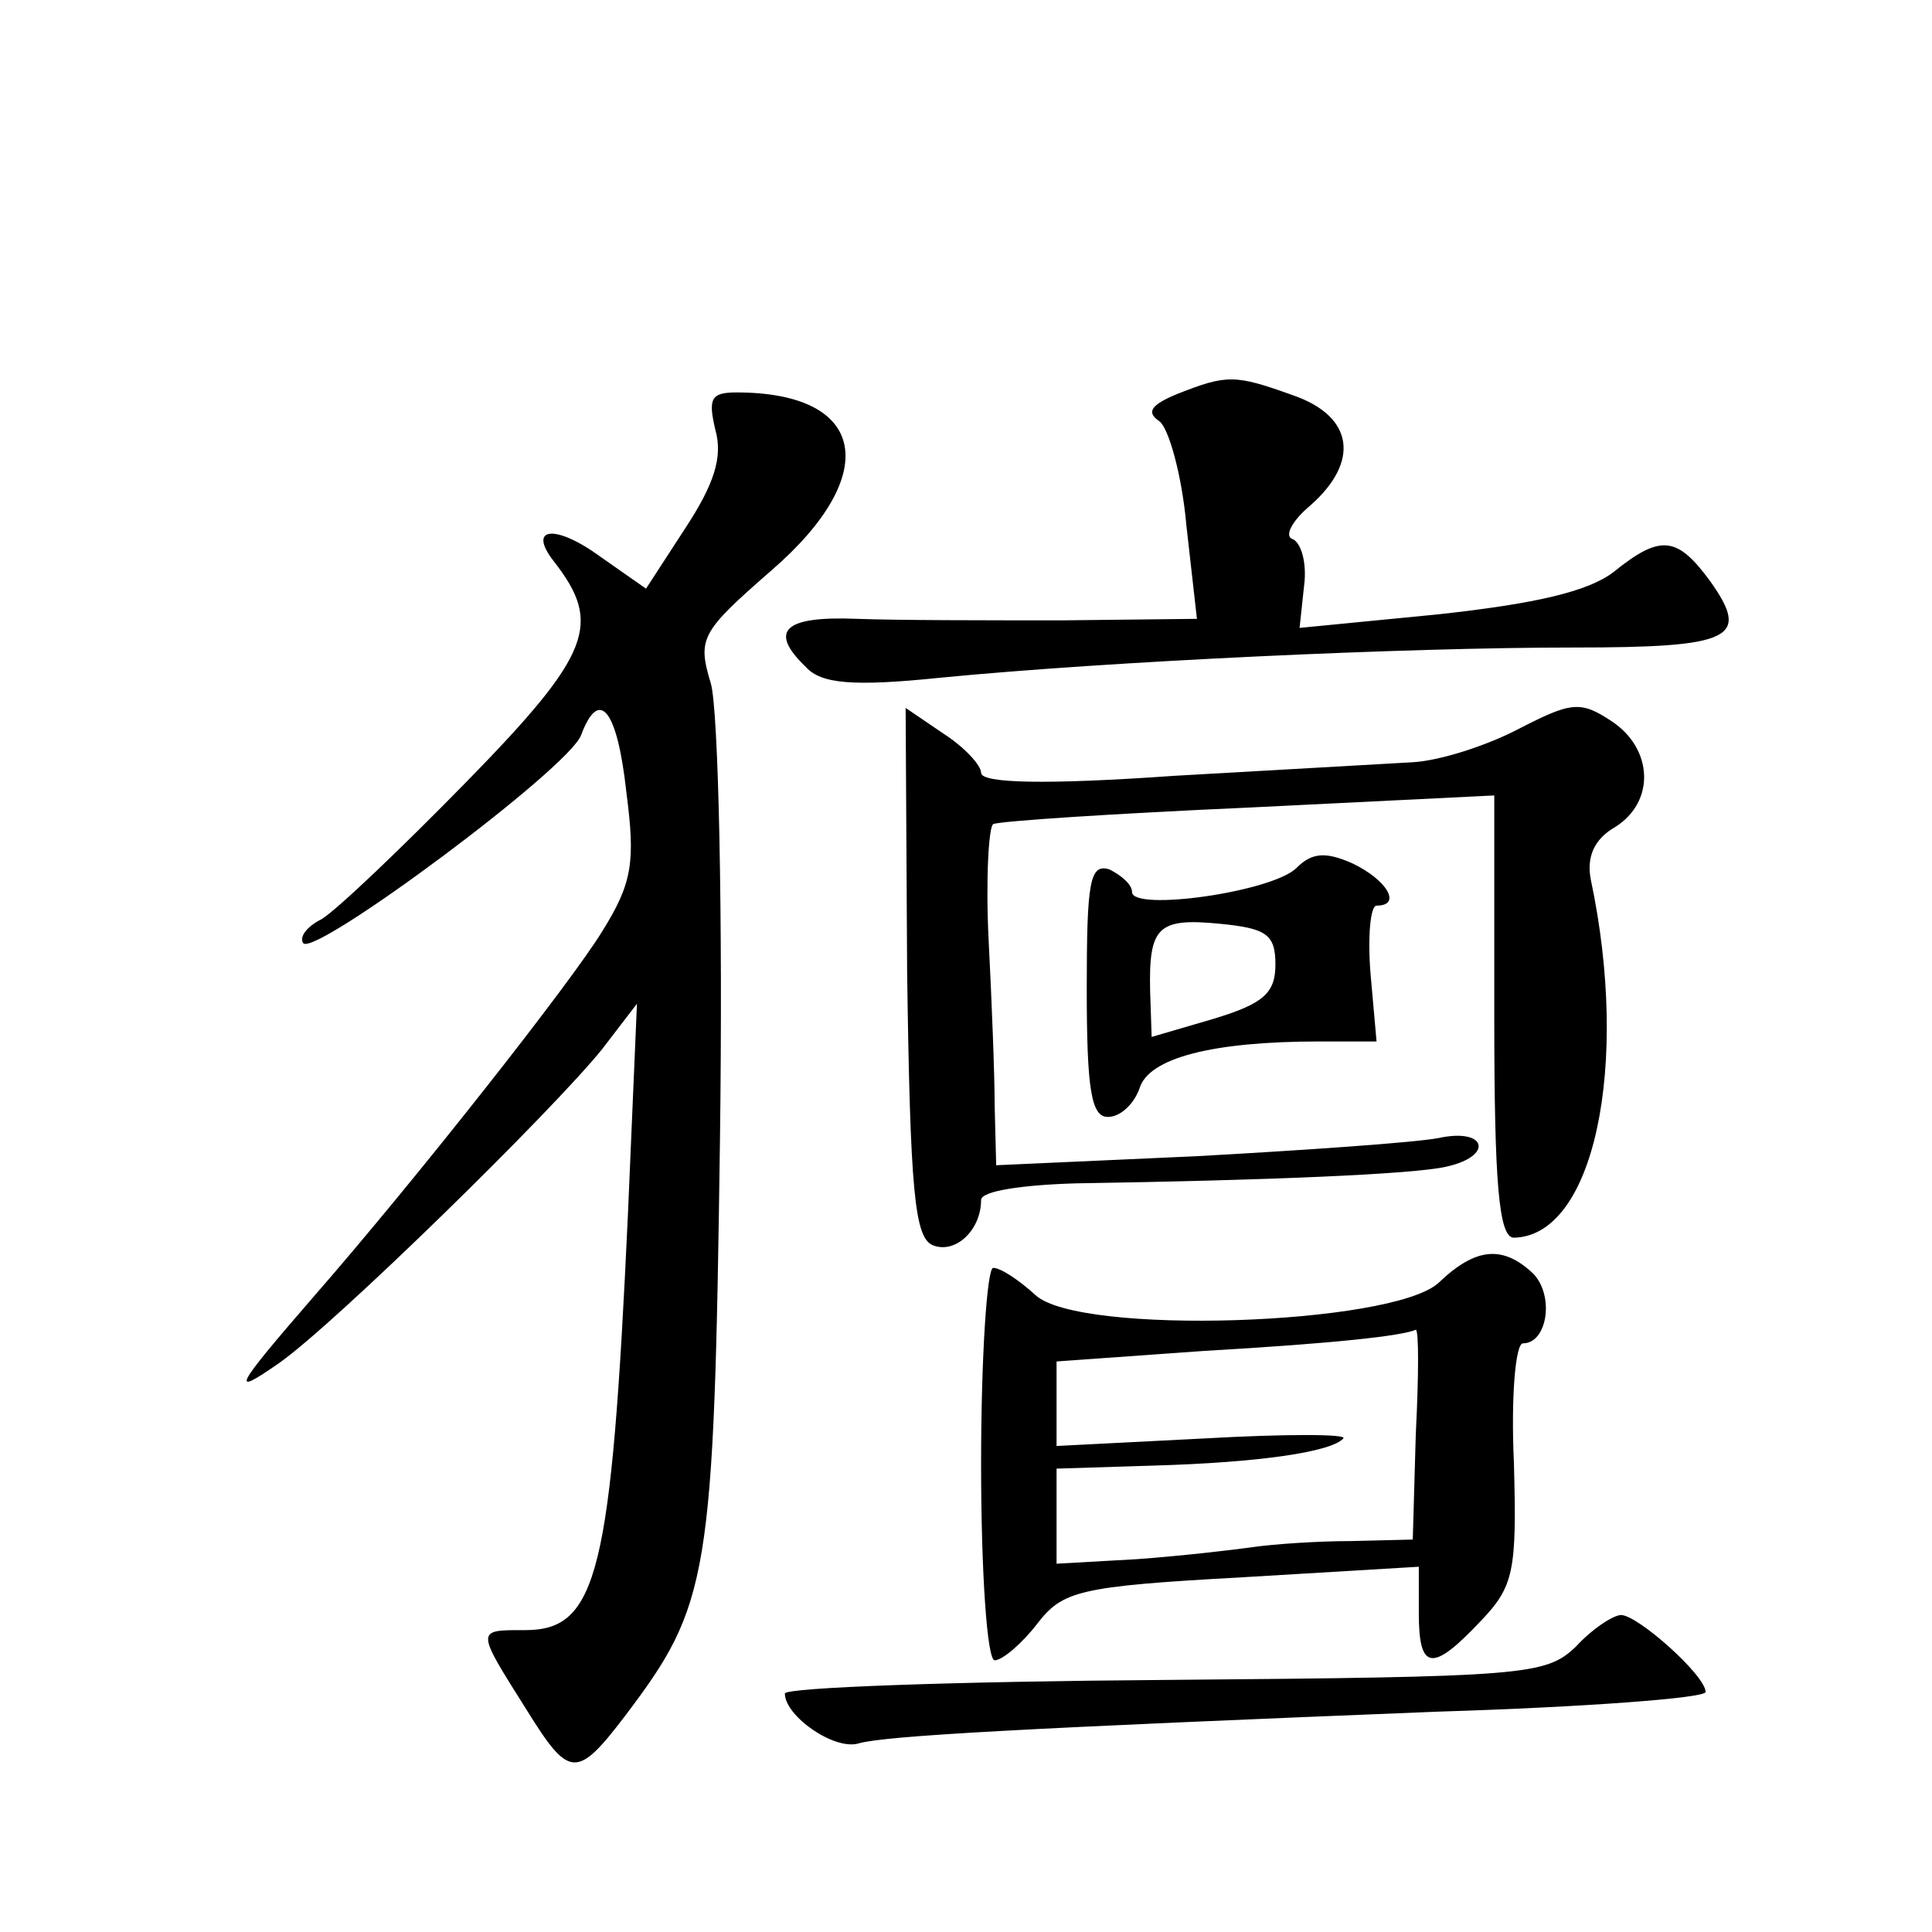
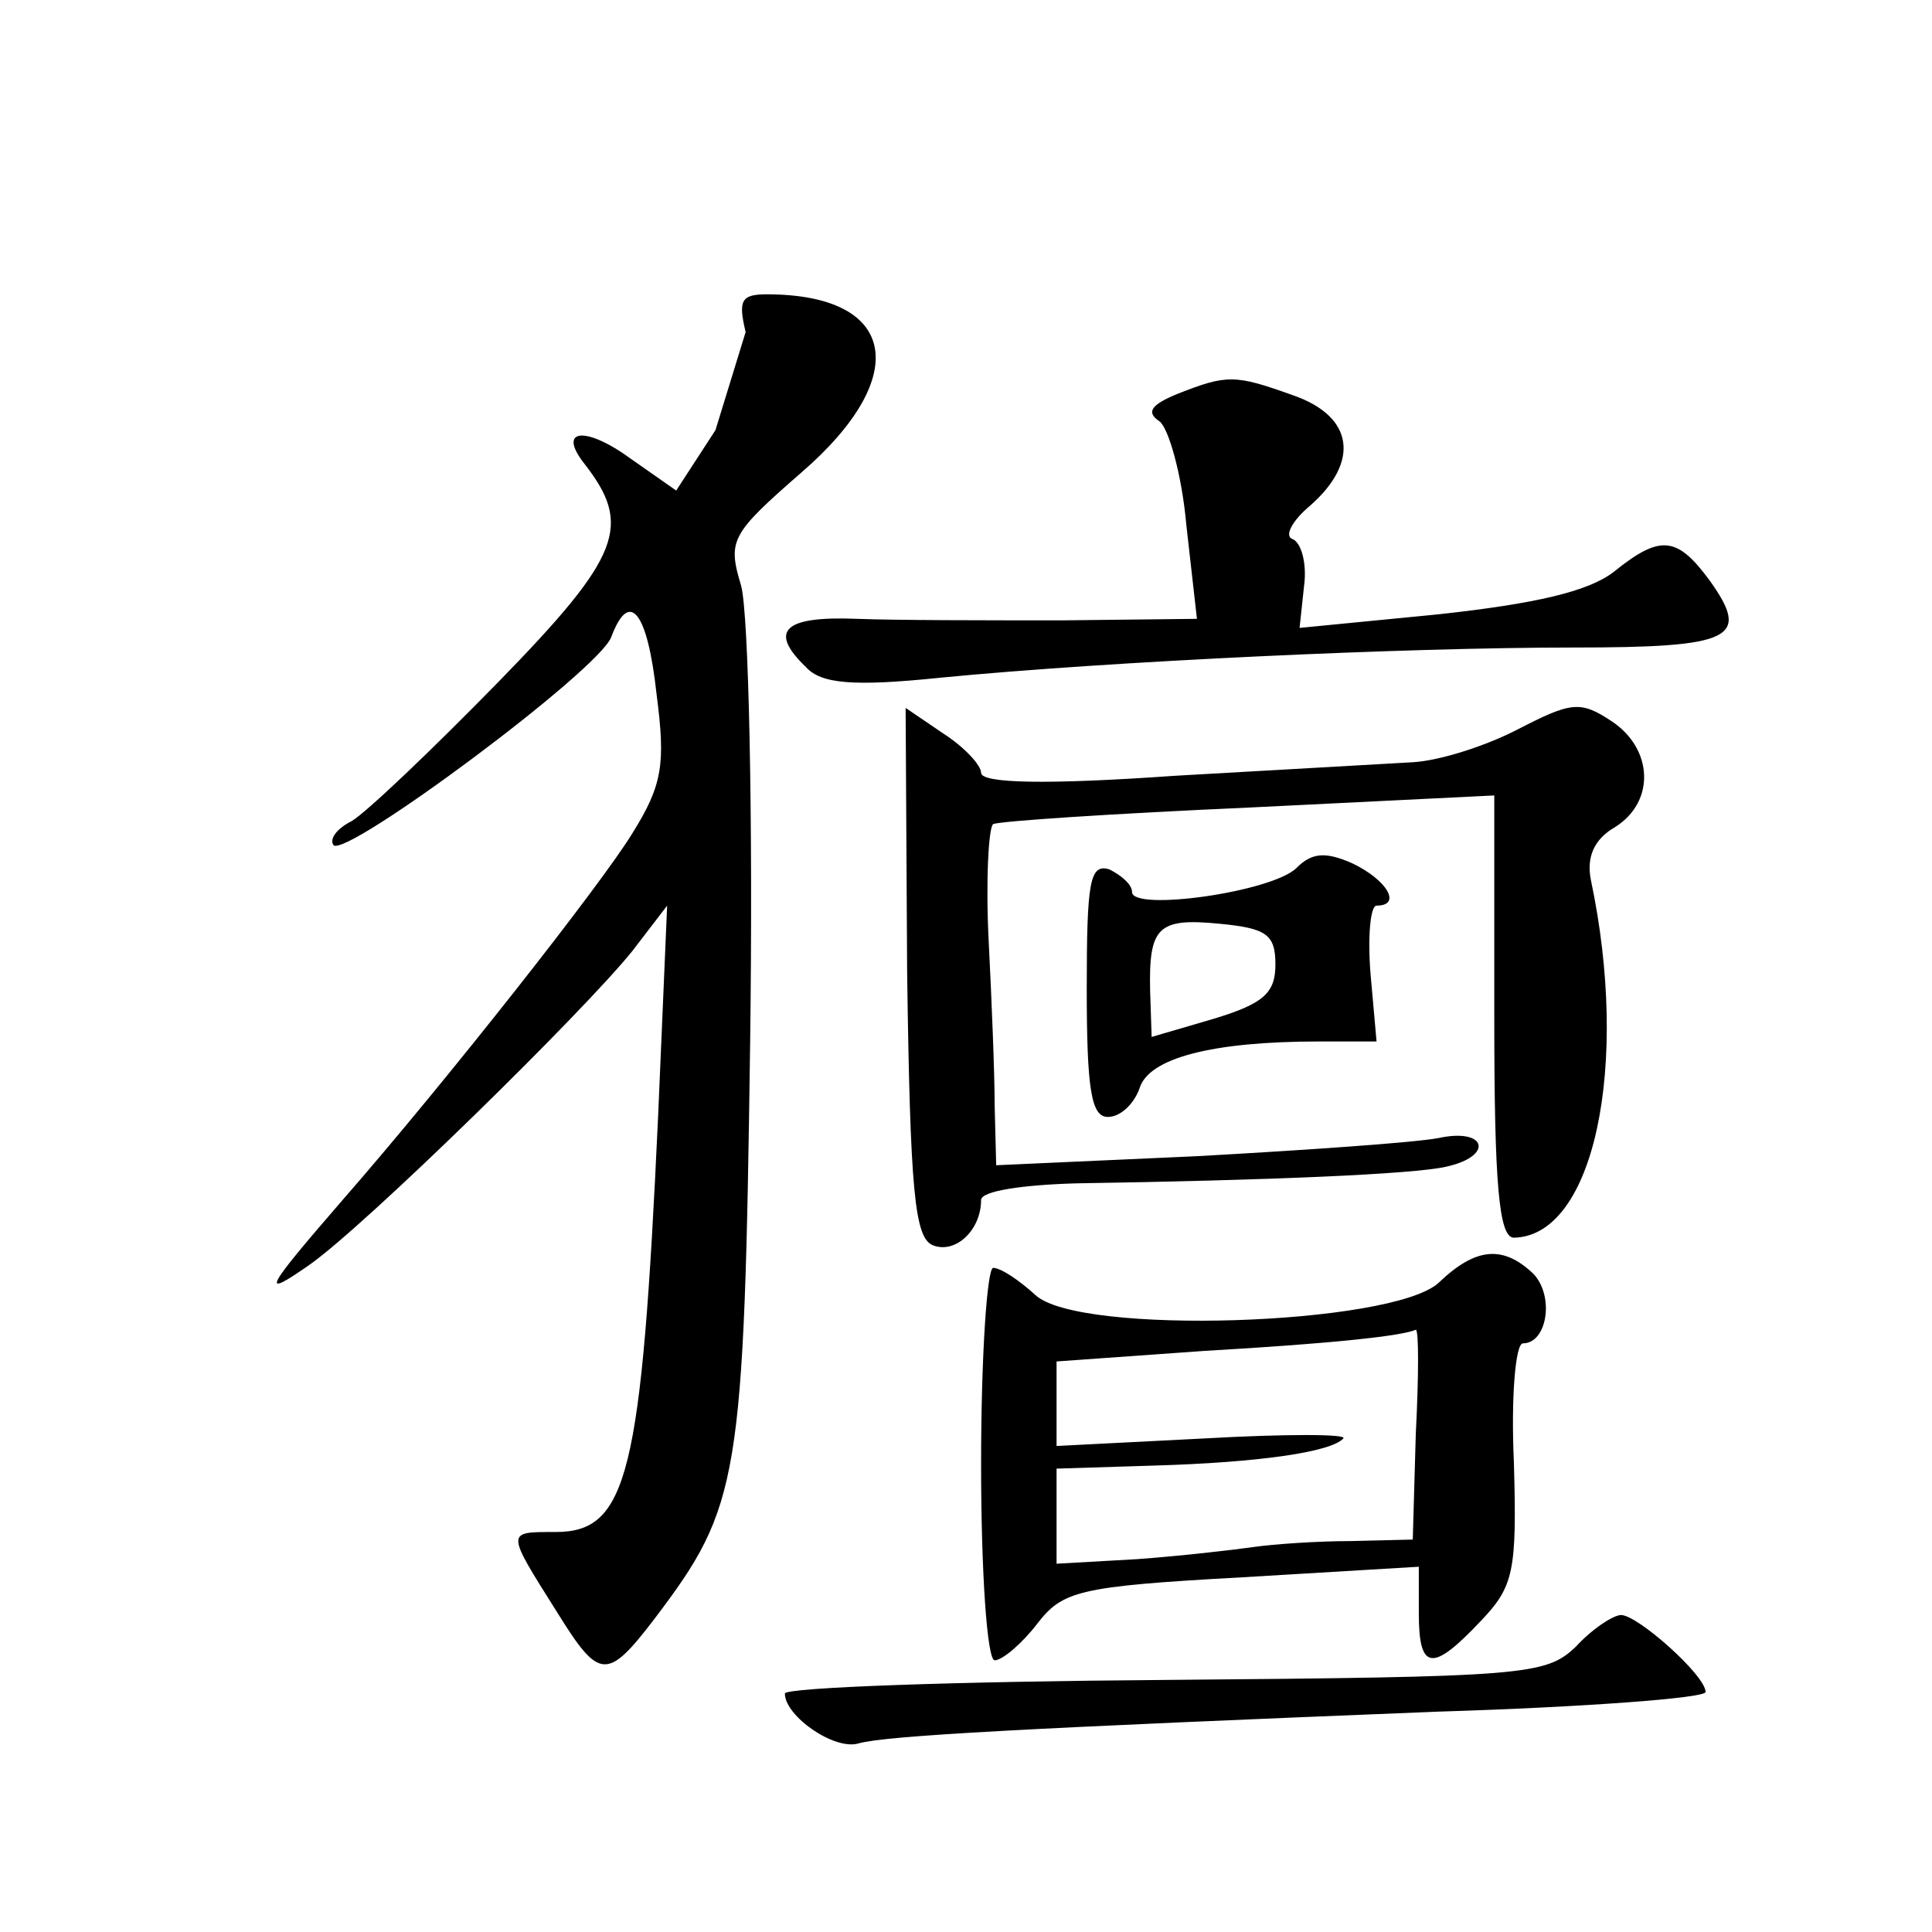
<svg xmlns="http://www.w3.org/2000/svg" version="1.0" width="128pt" height="128pt" viewBox="0 0 128 128" preserveAspectRatio="xMidYMid meet">
  <g transform="translate(0,128) scale(0.1,-0.1)" fill="#0" stroke="none">
-     <path d="M780 1019 c-17 -7 -21 -12 -12 -18 6 -4 15 -35 18 -69 l7 -62 -89 -1 c-49 0 -110 0 -136 1 -49 2 -59 -8 -34 -32 10 -11 31 -13 89 -7 113 11 309 20 419 20 106 0 118 6 91 44 -22 30 -33 31 -64 6 -17 -13 -52 -21 -116 -28 l-92 -9 3 28 c2 15 -2 29 -8 31 -5 2 0 12 12 22 33 29 29 59 -11 73 -39 14 -44 14 -77 1z M474 995 c5 -18 -1 -36 -20 -65 l-26 -40 -30 21 c-30 22 -49 20 -31 -3 32 -41 25 -61 -57 -145 -44 -45 -87 -86 -97 -92 -10 -5 -15 -12 -12 -16 9 -8 176 116 184 138 12 32 24 17 30 -38 6 -46 4 -60 -16 -92 -20 -33 -123 -164 -192 -243 -52 -60 -55 -66 -22 -43 37 26 181 167 214 208 l23 30 -6 -140 c-11 -237 -20 -275 -68 -275 -33 0 -33 1 1 -53 28 -45 33 -46 65 -4 56 74 59 91 63 382 2 149 -1 284 -6 302 -9 30 -7 34 40 75 74 64 63 118 -23 118 -17 0 -19 -4 -14 -25z M1006 797 c-21 -11 -52 -21 -70 -22 -17 -1 -88 -5 -158 -9 -85 -6 -128 -5 -128 2 0 5 -11 17 -25 26 l-25 17 1 -175 c2 -146 5 -176 17 -181 15 -6 32 10 32 30 0 6 28 10 63 11 127 2 223 6 245 11 32 7 27 26 -5 19 -16 -3 -88 -8 -160 -12 l-133 -6 -1 39 c0 21 -2 71 -4 110 -2 40 0 75 3 77 4 2 80 7 170 11 l162 8 0 -147 c0 -110 3 -146 13 -146 53 1 77 114 51 237 -3 15 2 27 16 35 27 17 25 52 -2 70 -21 14 -27 13 -62 -5z M859 705 c-16 -16 -109 -29 -109 -16 0 5 -7 11 -15 15 -13 4 -15 -8 -15 -79 0 -67 3 -85 14 -85 8 0 17 8 21 19 6 20 48 31 119 31 l38 0 -4 45 c-2 25 0 45 4 45 17 0 7 17 -16 28 -18 8 -27 7 -37 -3z m-14 -64 c0 -19 -8 -26 -41 -36 l-41 -12 -1 30 c-1 43 5 49 46 45 31 -3 37 -7 37 -27z M953 430 c-31 -28 -238 -35 -267 -8 -11 10 -23 18 -28 18 -4 0 -8 -58 -8 -130 0 -72 4 -130 9 -130 5 0 18 11 28 24 17 22 27 25 136 31 l117 7 0 -31 c0 -38 9 -39 41 -5 22 23 24 33 22 105 -2 43 1 79 6 79 16 0 21 31 7 46 -20 19 -38 18 -63 -6z m-15 -100 l-2 -70 -41 -1 c-22 0 -51 -2 -65 -4 -14 -2 -49 -6 -77 -8 l-53 -3 0 31 0 32 64 2 c70 2 118 9 126 18 3 3 -39 3 -92 0 l-98 -5 0 28 0 28 98 7 c87 5 131 10 140 14 2 0 2 -30 0 -69z M1044 189 c-20 -19 -33 -20 -272 -22 -139 -1 -252 -5 -252 -9 0 -15 33 -38 49 -33 18 5 108 10 384 21 97 3 177 9 177 13 0 11 -45 51 -56 51 -5 0 -19 -9 -30 -21z" />
+     <path d="M780 1019 c-17 -7 -21 -12 -12 -18 6 -4 15 -35 18 -69 l7 -62 -89 -1 c-49 0 -110 0 -136 1 -49 2 -59 -8 -34 -32 10 -11 31 -13 89 -7 113 11 309 20 419 20 106 0 118 6 91 44 -22 30 -33 31 -64 6 -17 -13 -52 -21 -116 -28 l-92 -9 3 28 c2 15 -2 29 -8 31 -5 2 0 12 12 22 33 29 29 59 -11 73 -39 14 -44 14 -77 1z M474 995 l-26 -40 -30 21 c-30 22 -49 20 -31 -3 32 -41 25 -61 -57 -145 -44 -45 -87 -86 -97 -92 -10 -5 -15 -12 -12 -16 9 -8 176 116 184 138 12 32 24 17 30 -38 6 -46 4 -60 -16 -92 -20 -33 -123 -164 -192 -243 -52 -60 -55 -66 -22 -43 37 26 181 167 214 208 l23 30 -6 -140 c-11 -237 -20 -275 -68 -275 -33 0 -33 1 1 -53 28 -45 33 -46 65 -4 56 74 59 91 63 382 2 149 -1 284 -6 302 -9 30 -7 34 40 75 74 64 63 118 -23 118 -17 0 -19 -4 -14 -25z M1006 797 c-21 -11 -52 -21 -70 -22 -17 -1 -88 -5 -158 -9 -85 -6 -128 -5 -128 2 0 5 -11 17 -25 26 l-25 17 1 -175 c2 -146 5 -176 17 -181 15 -6 32 10 32 30 0 6 28 10 63 11 127 2 223 6 245 11 32 7 27 26 -5 19 -16 -3 -88 -8 -160 -12 l-133 -6 -1 39 c0 21 -2 71 -4 110 -2 40 0 75 3 77 4 2 80 7 170 11 l162 8 0 -147 c0 -110 3 -146 13 -146 53 1 77 114 51 237 -3 15 2 27 16 35 27 17 25 52 -2 70 -21 14 -27 13 -62 -5z M859 705 c-16 -16 -109 -29 -109 -16 0 5 -7 11 -15 15 -13 4 -15 -8 -15 -79 0 -67 3 -85 14 -85 8 0 17 8 21 19 6 20 48 31 119 31 l38 0 -4 45 c-2 25 0 45 4 45 17 0 7 17 -16 28 -18 8 -27 7 -37 -3z m-14 -64 c0 -19 -8 -26 -41 -36 l-41 -12 -1 30 c-1 43 5 49 46 45 31 -3 37 -7 37 -27z M953 430 c-31 -28 -238 -35 -267 -8 -11 10 -23 18 -28 18 -4 0 -8 -58 -8 -130 0 -72 4 -130 9 -130 5 0 18 11 28 24 17 22 27 25 136 31 l117 7 0 -31 c0 -38 9 -39 41 -5 22 23 24 33 22 105 -2 43 1 79 6 79 16 0 21 31 7 46 -20 19 -38 18 -63 -6z m-15 -100 l-2 -70 -41 -1 c-22 0 -51 -2 -65 -4 -14 -2 -49 -6 -77 -8 l-53 -3 0 31 0 32 64 2 c70 2 118 9 126 18 3 3 -39 3 -92 0 l-98 -5 0 28 0 28 98 7 c87 5 131 10 140 14 2 0 2 -30 0 -69z M1044 189 c-20 -19 -33 -20 -272 -22 -139 -1 -252 -5 -252 -9 0 -15 33 -38 49 -33 18 5 108 10 384 21 97 3 177 9 177 13 0 11 -45 51 -56 51 -5 0 -19 -9 -30 -21z" />
  </g>
</svg>